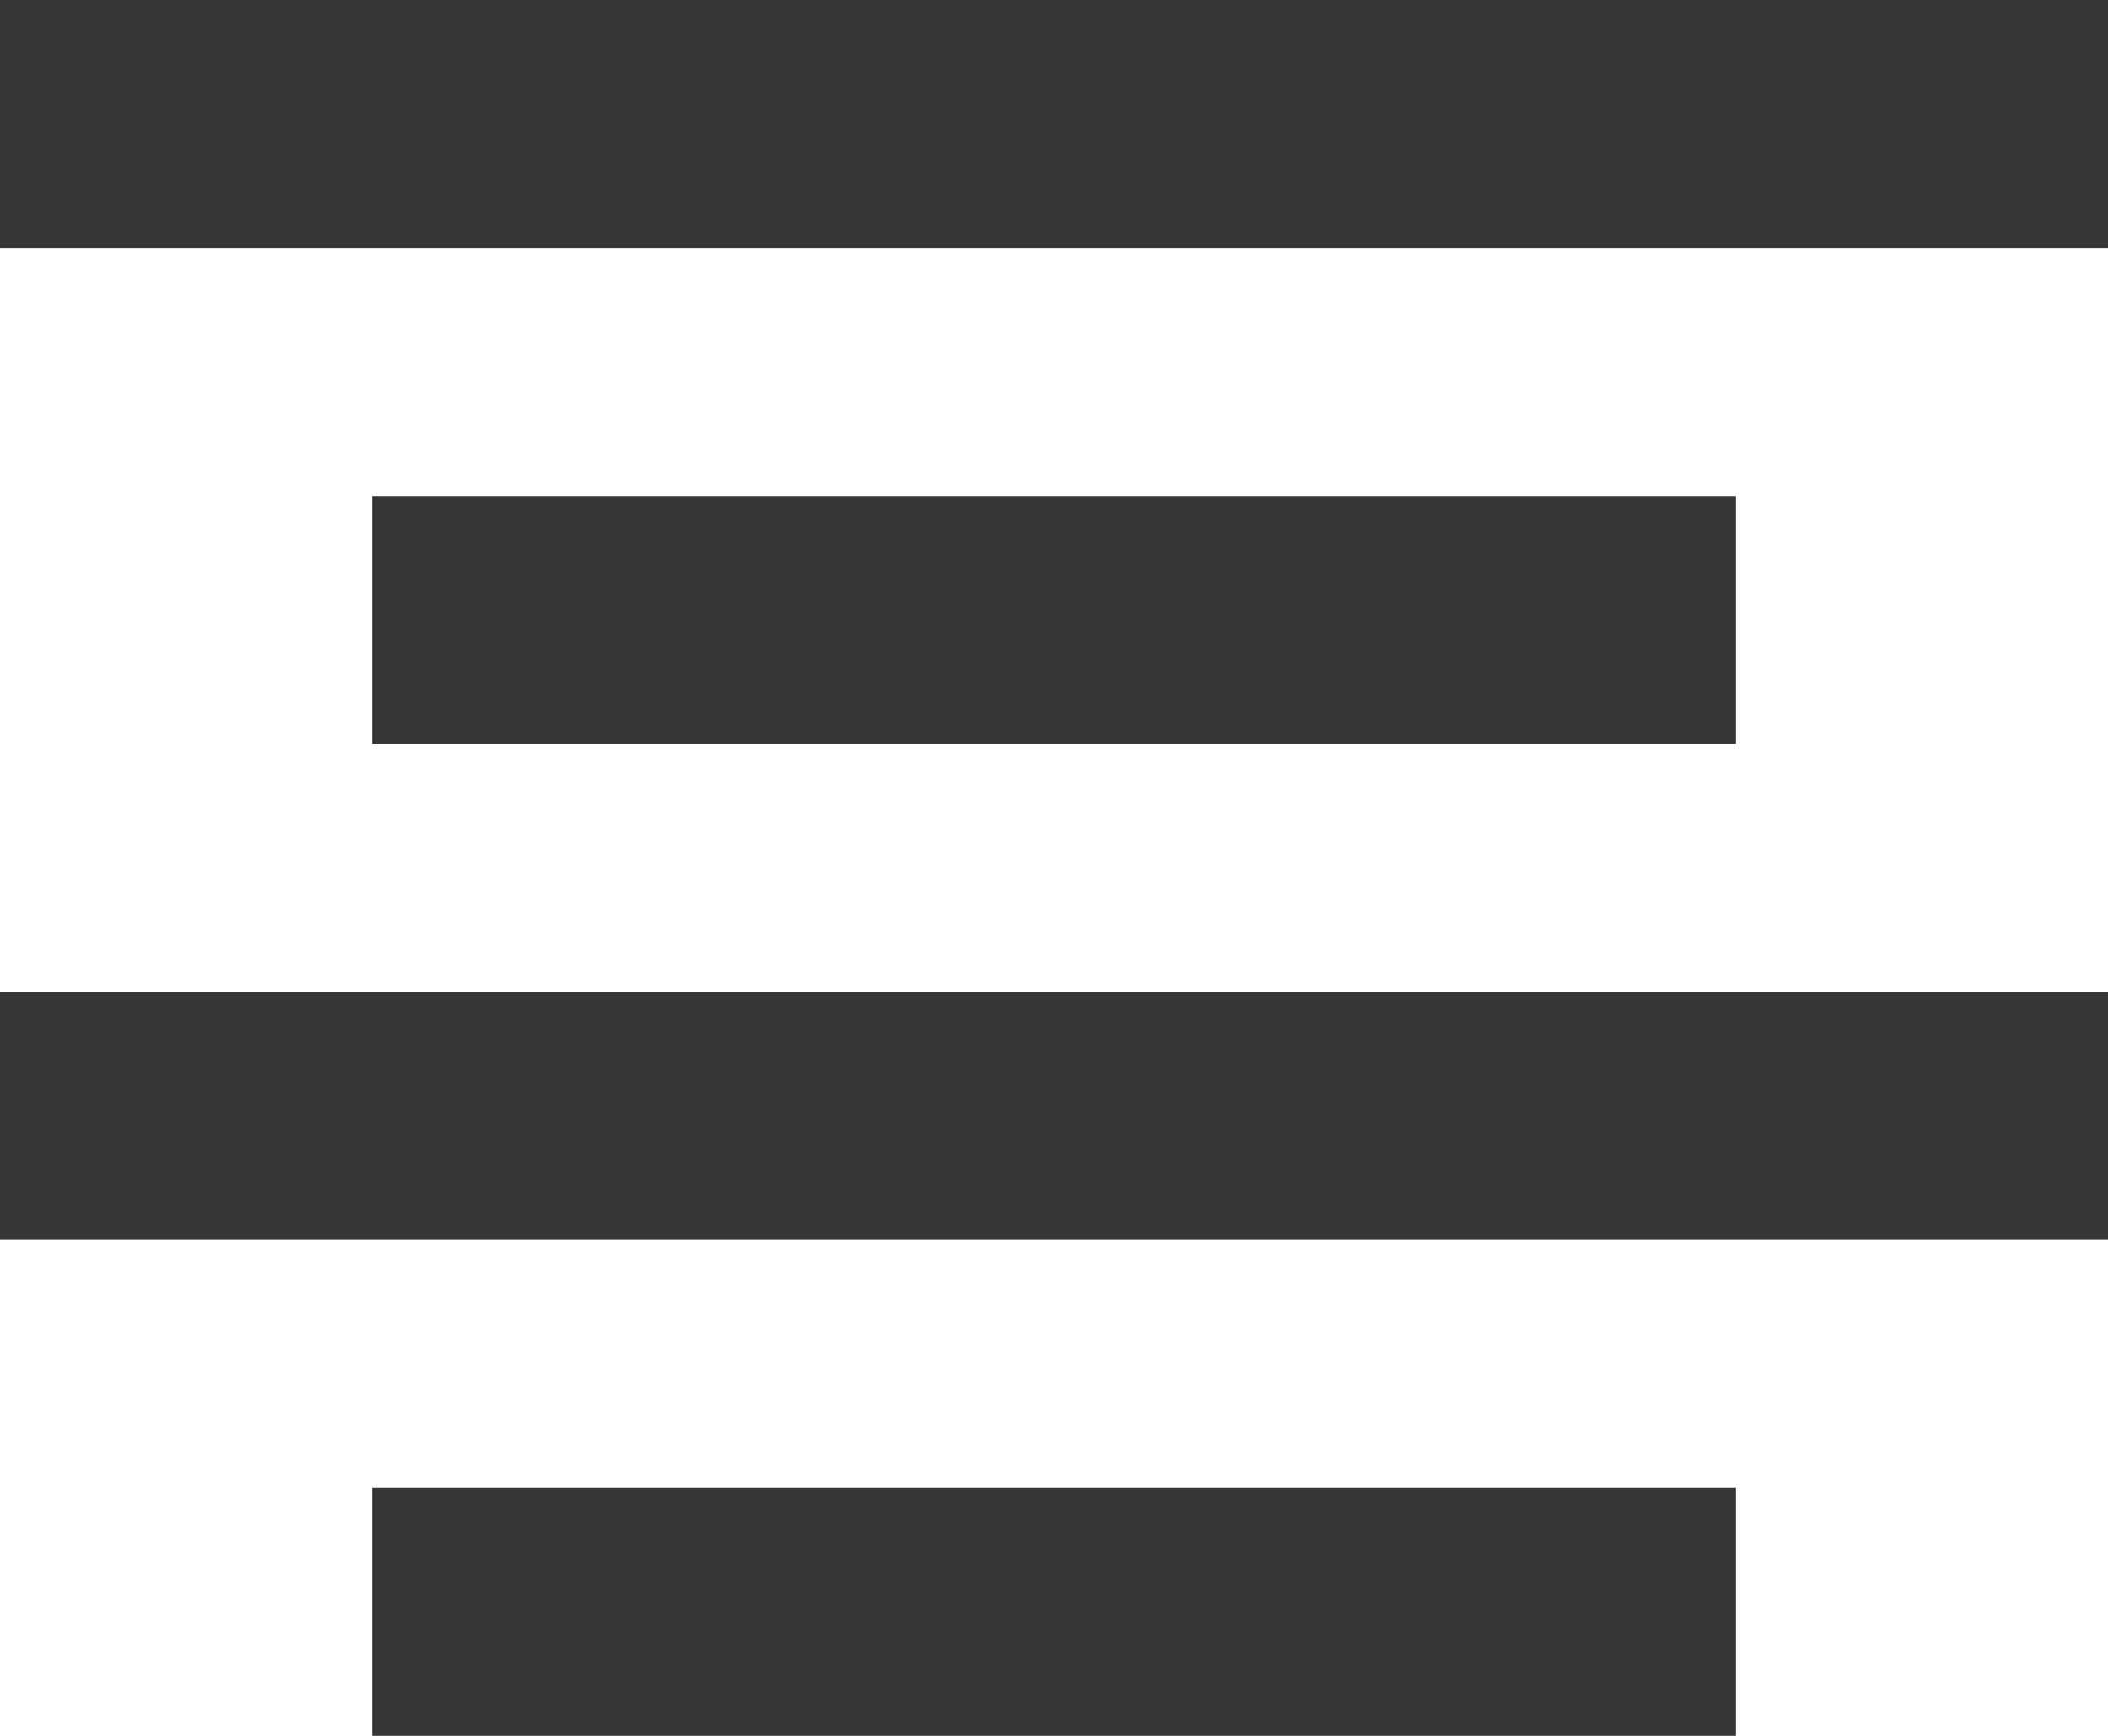
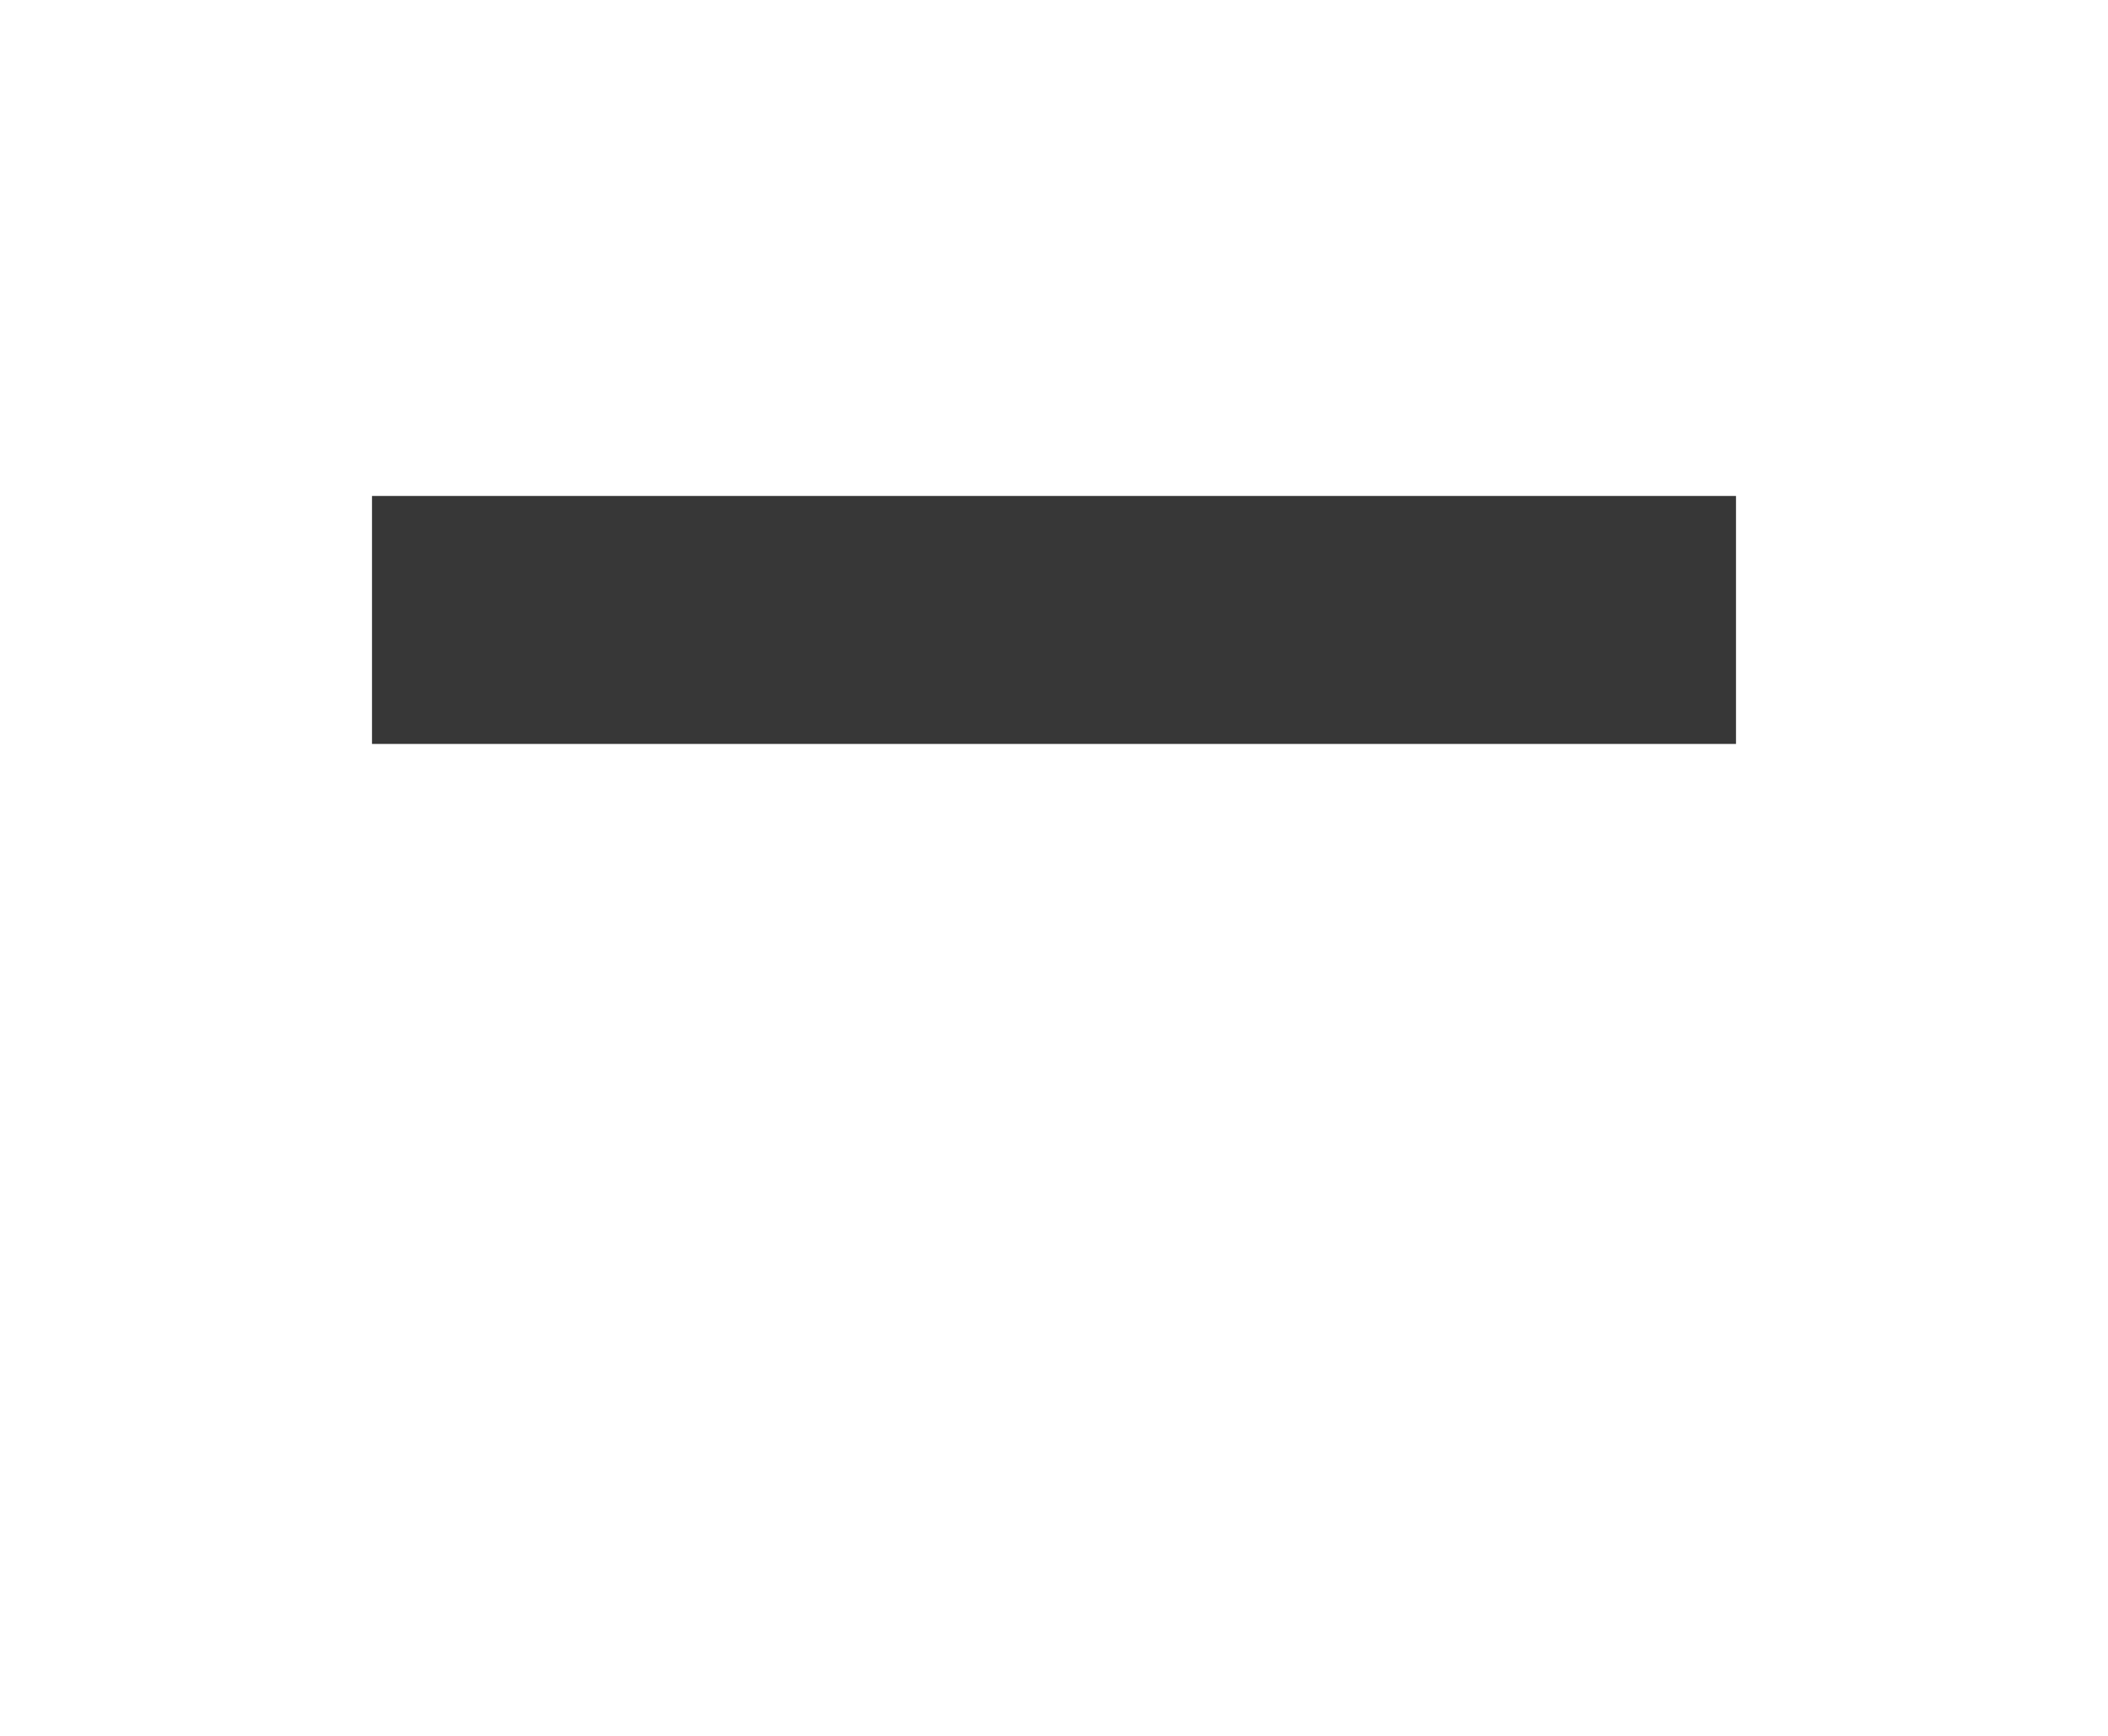
<svg xmlns="http://www.w3.org/2000/svg" version="1.1" x="0px" y="0px" viewBox="0 0 17 14" style="enable-background:new 0 0 17 14;" xml:space="preserve">
-   <rect x="0" y="0" width="17" height="2" fill="#373737" />
  <rect x="3" y="4" width="11" height="2" fill="#373737" />
-   <rect x="3" y="12" width="11" height="2" fill="#373737" />
-   <rect x="0" y="8" width="17" height="2" fill="#373737" />
</svg>